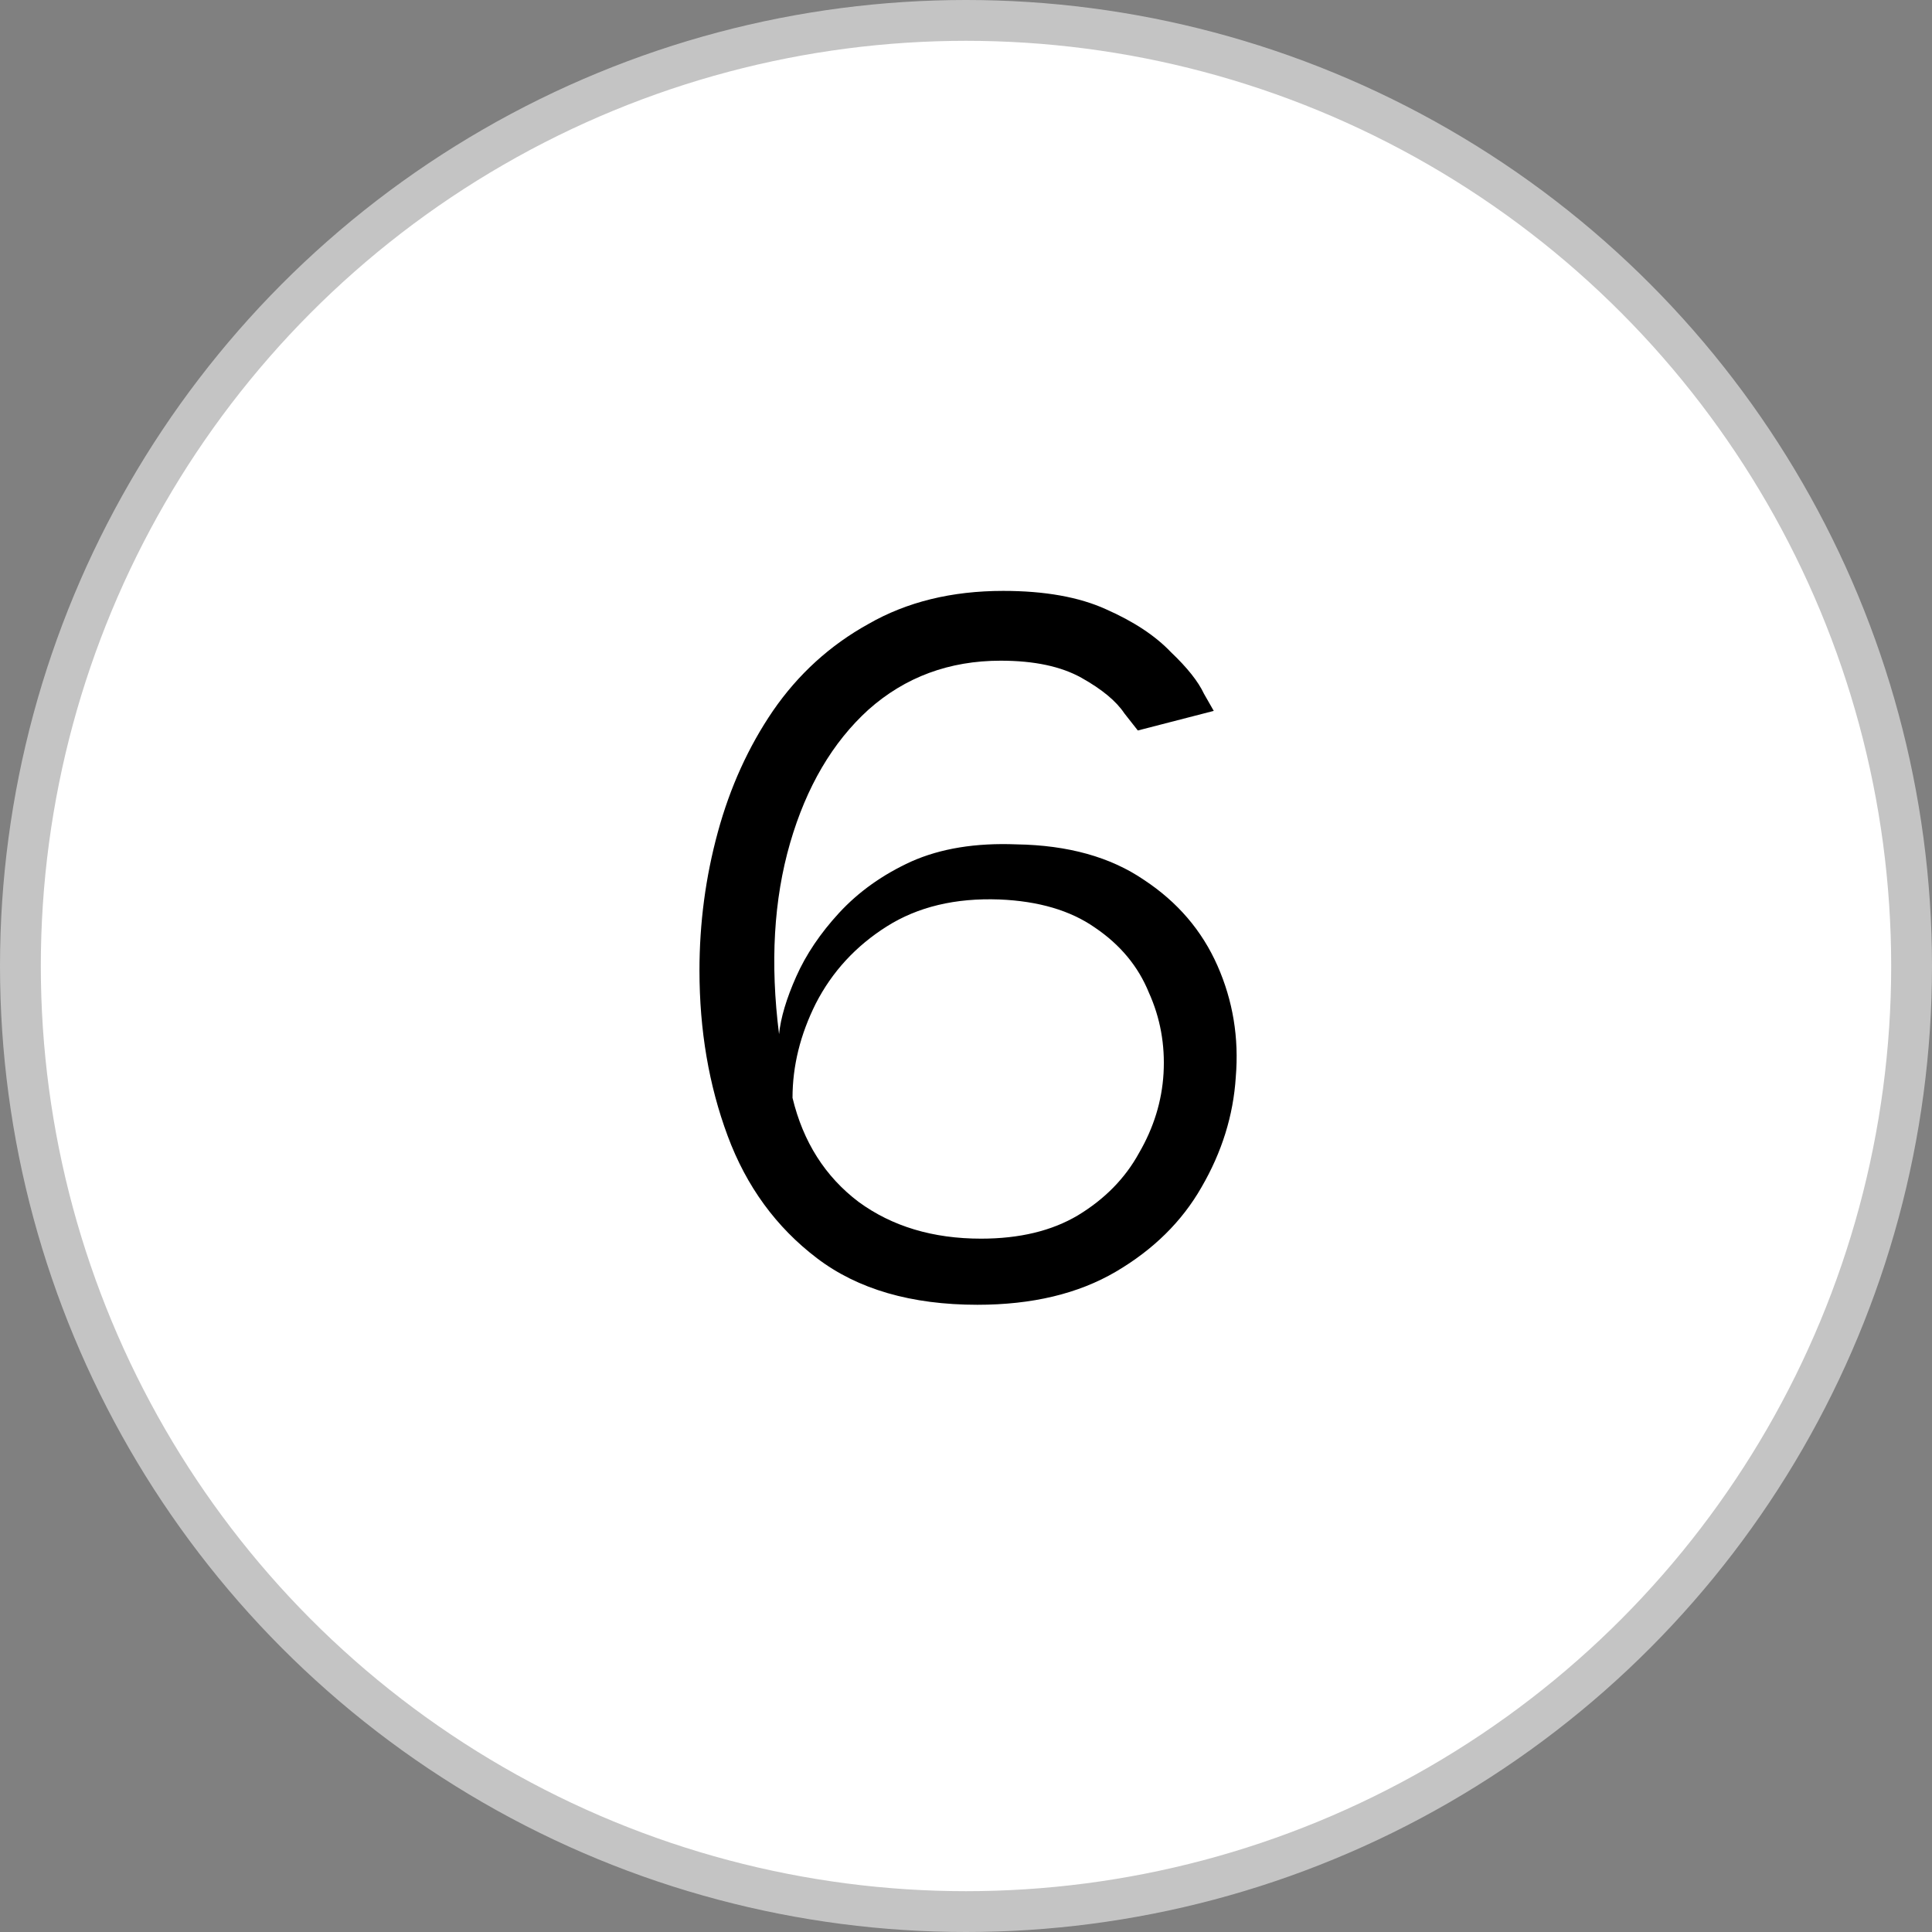
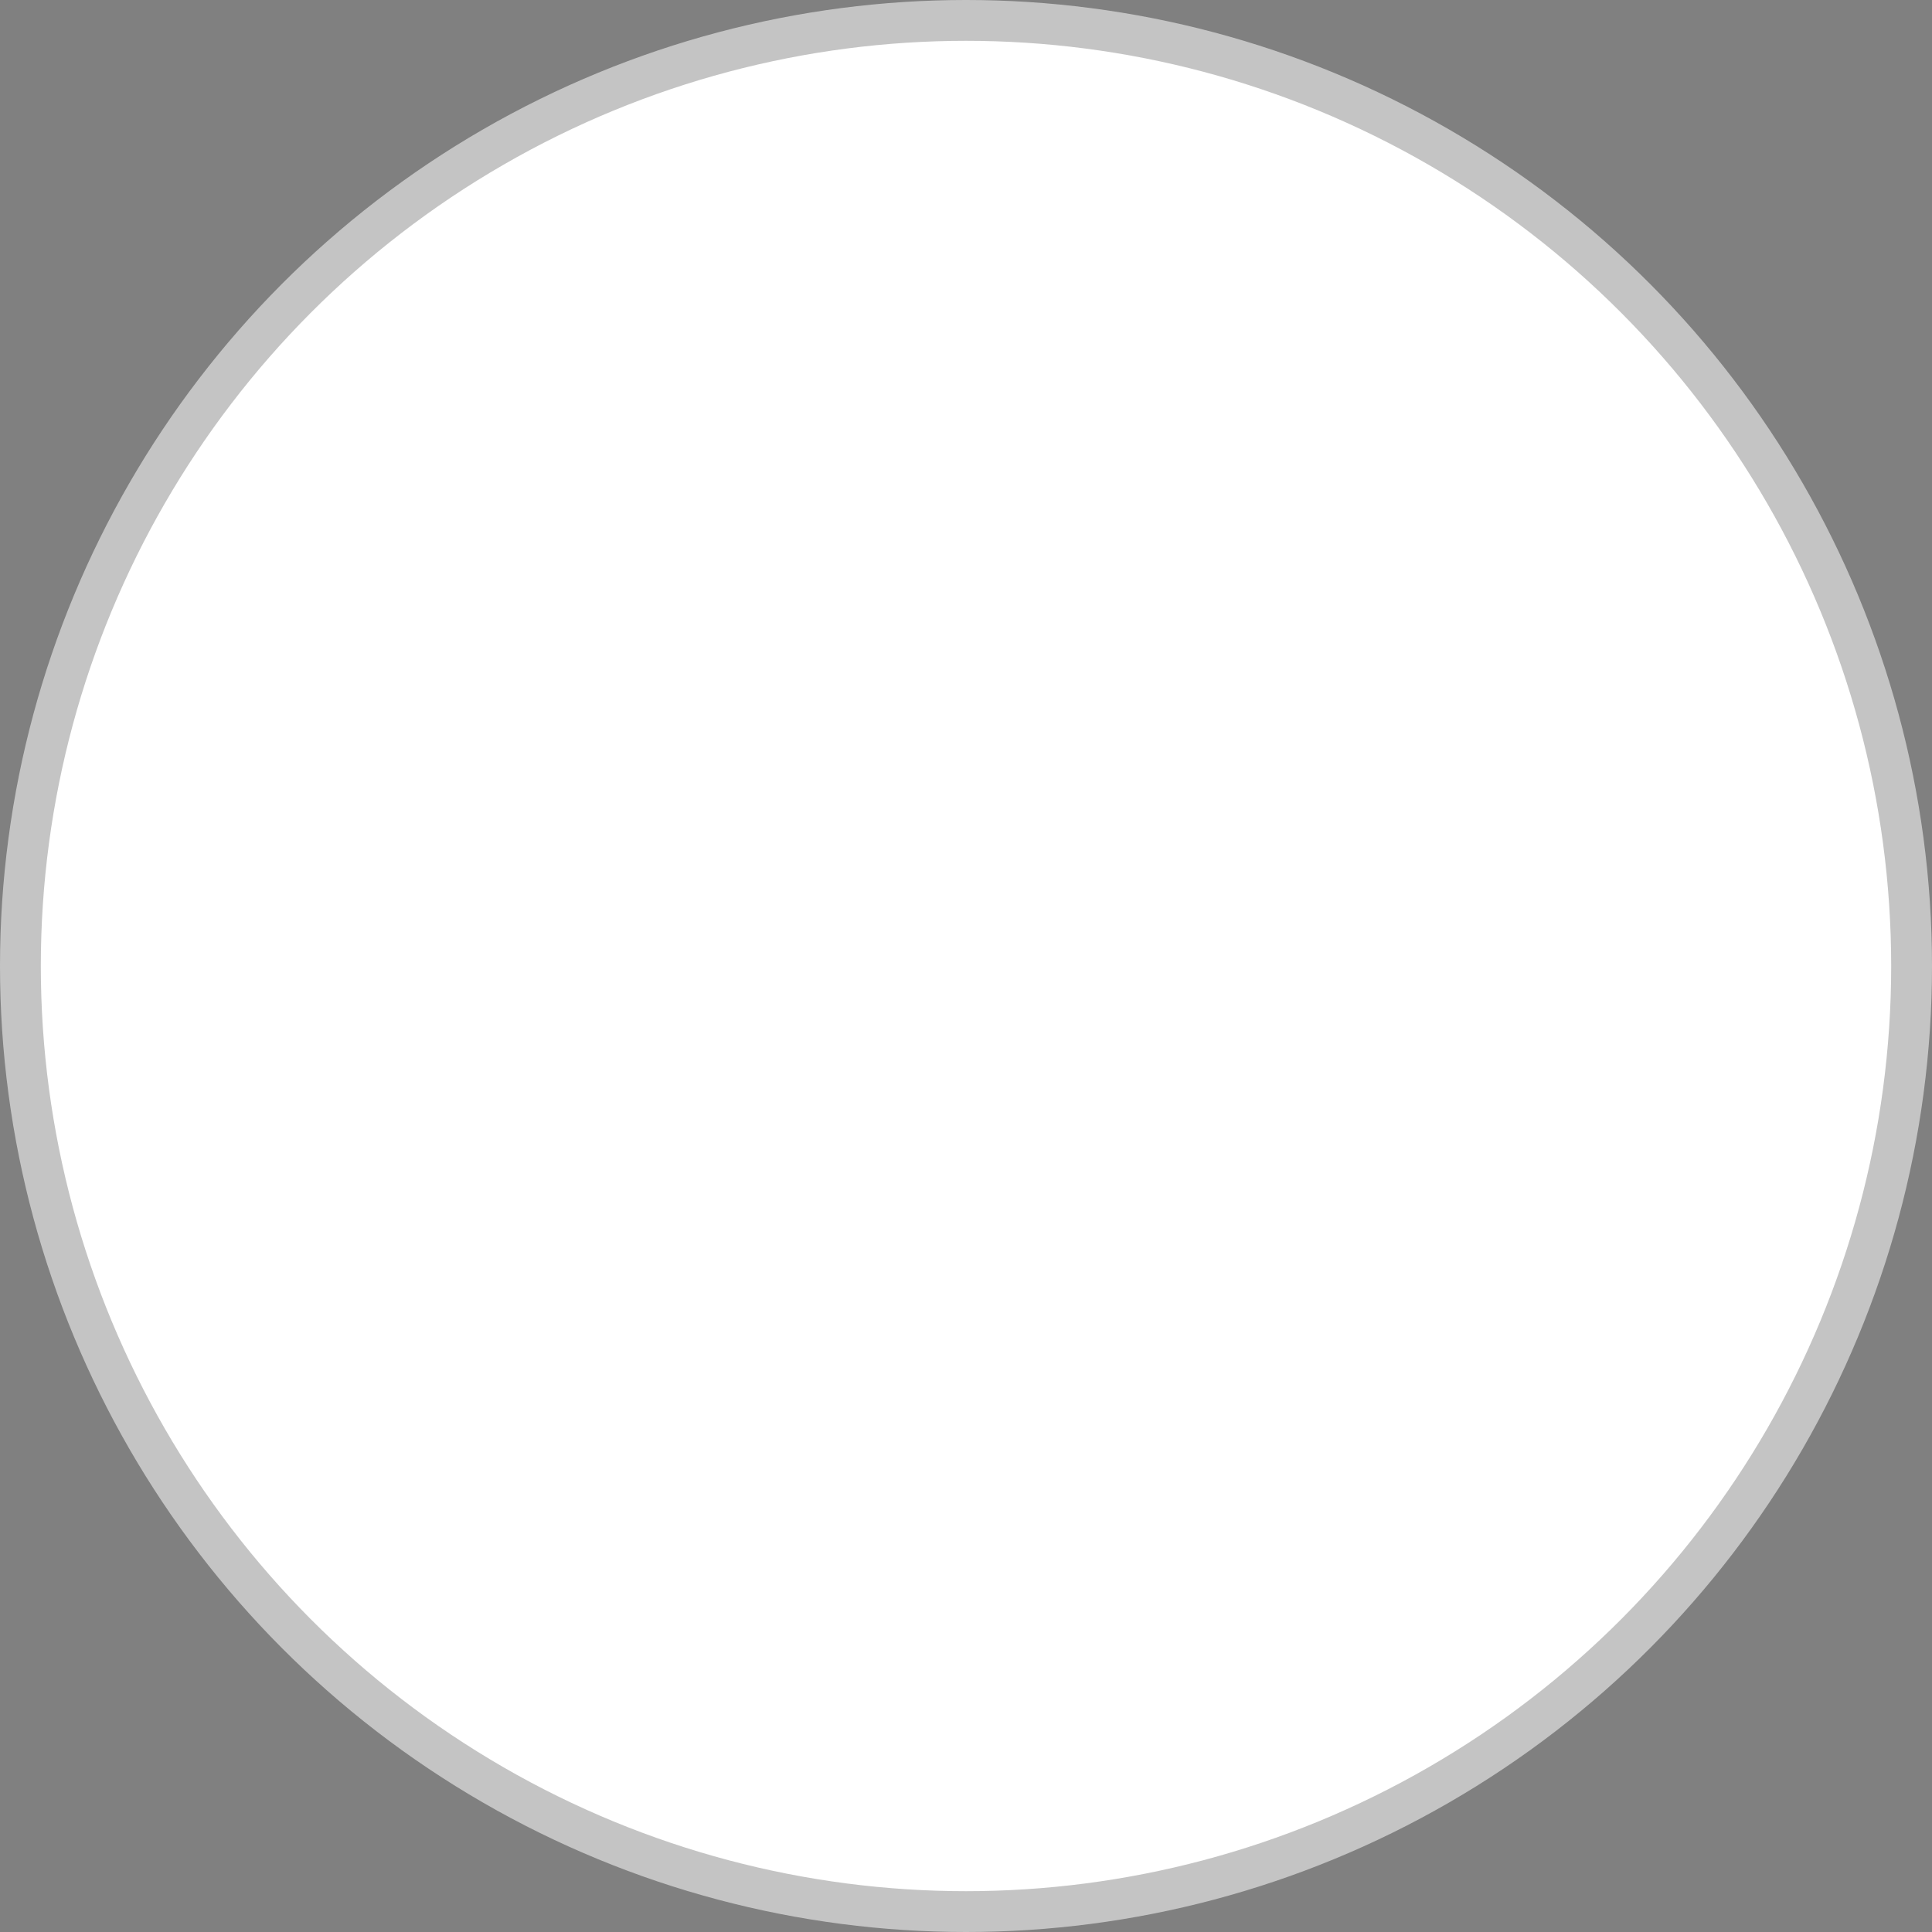
<svg xmlns="http://www.w3.org/2000/svg" width="142" height="142" viewBox="0 0 142 142" fill="none">
  <rect x="0" y="0" width="142" height="142" fill="#808080" stroke="none" />
  <circle cx="71" cy="71" r="69.5" fill="white" stroke="#C4C4C4" stroke-width="3" />
-   <path d="M71.84 95.9C66.98 95.9 63.05 94.76 60.05 92.48C57.05 90.2 54.859 87.2 53.48 83.48C52.099 79.76 51.41 75.71 51.41 71.33C51.41 67.85 51.859 64.46 52.76 61.16C53.66 57.86 55.01 54.89 56.809 52.25C58.669 49.55 61.01 47.42 63.83 45.86C66.65 44.24 69.95 43.43 73.73 43.43C76.79 43.43 79.309 43.88 81.29 44.78C83.329 45.68 84.919 46.73 86.059 47.93C87.26 49.07 88.07 50.09 88.49 50.99C88.969 51.83 89.21 52.25 89.21 52.25L83.629 53.69C83.629 53.69 83.299 53.27 82.639 52.43C82.04 51.53 80.99 50.66 79.49 49.82C77.99 48.98 76.01 48.56 73.549 48.56C69.769 48.56 66.529 49.76 63.83 52.16C61.19 54.56 59.27 57.83 58.069 61.97C56.87 66.11 56.599 70.79 57.26 76.01C57.38 74.81 57.8 73.4 58.52 71.78C59.239 70.16 60.289 68.6 61.669 67.1C63.109 65.54 64.879 64.28 66.98 63.32C69.139 62.36 71.719 61.94 74.719 62.06C78.499 62.12 81.62 62.99 84.079 64.67C86.54 66.29 88.34 68.39 89.48 70.97C90.62 73.55 91.07 76.28 90.829 79.16C90.65 81.98 89.809 84.68 88.309 87.26C86.87 89.78 84.769 91.85 82.01 93.47C79.249 95.09 75.859 95.9 71.84 95.9ZM72.109 91.04C74.93 91.04 77.299 90.47 79.219 89.33C81.2 88.13 82.7 86.6 83.719 84.74C84.799 82.88 85.4 80.93 85.519 78.89C85.639 76.79 85.279 74.81 84.439 72.95C83.659 71.03 82.34 69.44 80.48 68.18C78.68 66.92 76.34 66.23 73.46 66.11C70.219 65.99 67.46 66.65 65.18 68.09C62.9 69.53 61.16 71.42 59.959 73.76C58.819 76.04 58.249 78.35 58.249 80.69C59.029 83.93 60.65 86.48 63.109 88.34C65.57 90.14 68.57 91.04 72.109 91.04Z" fill="black" />
</svg>